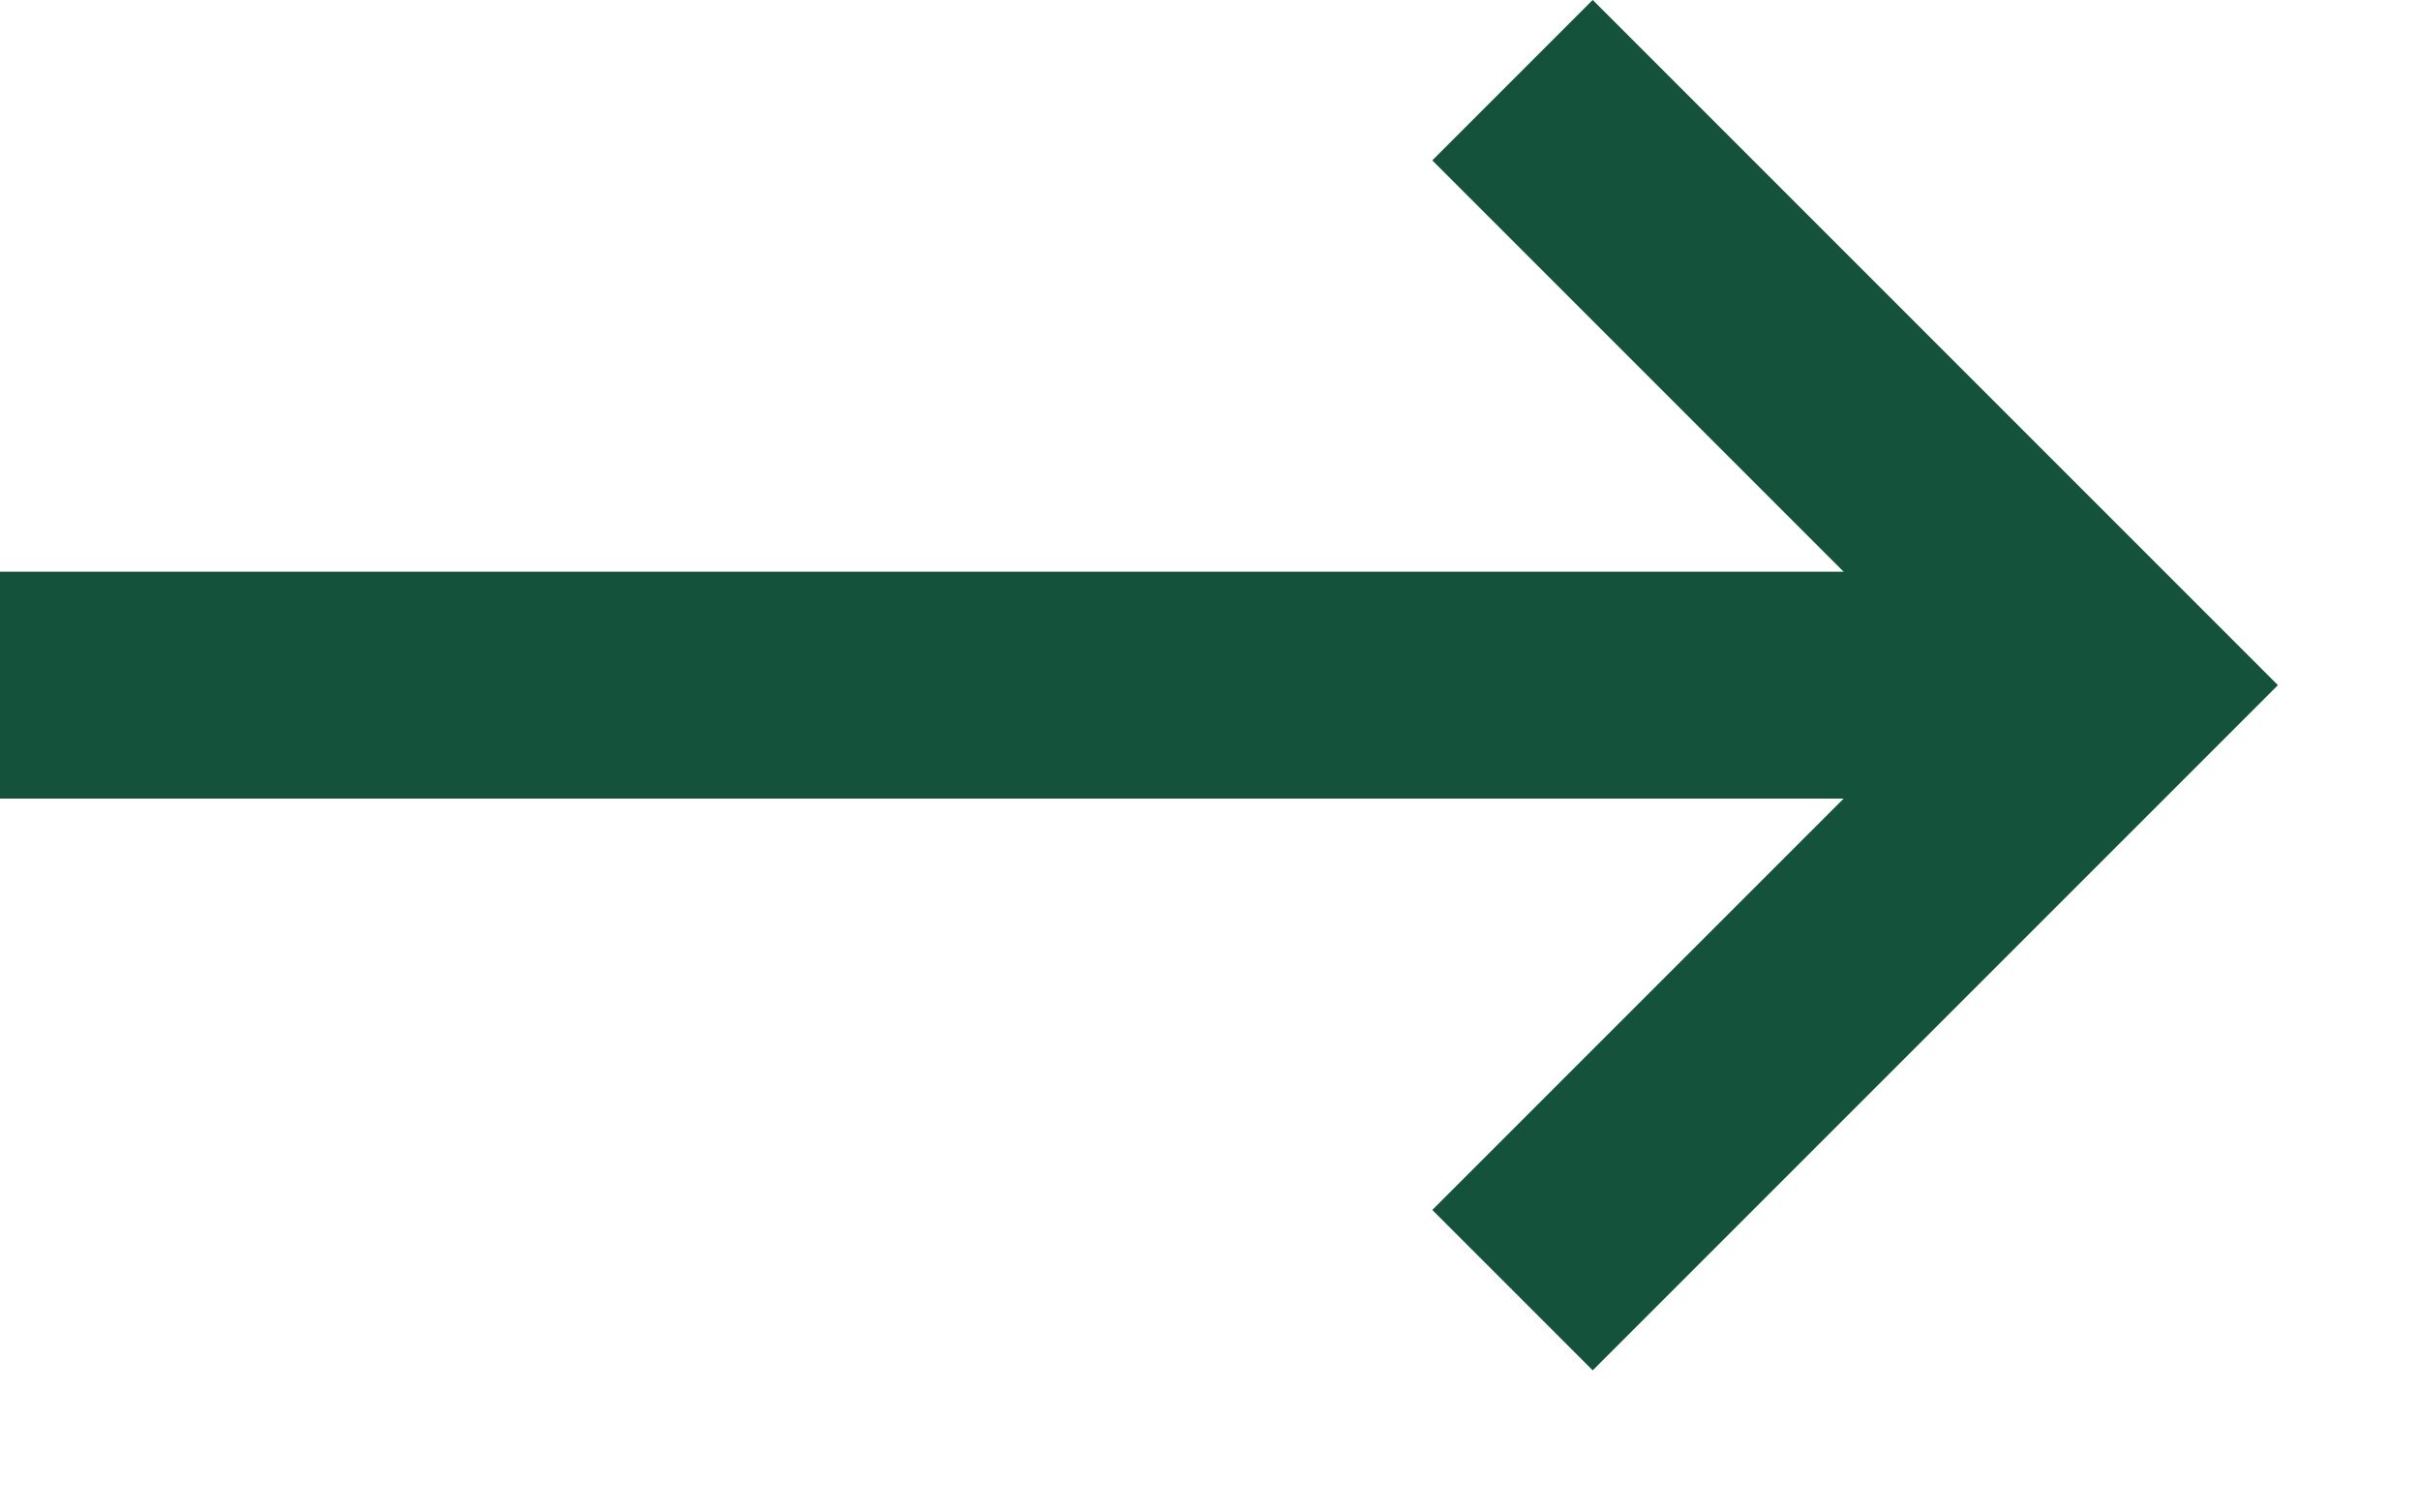
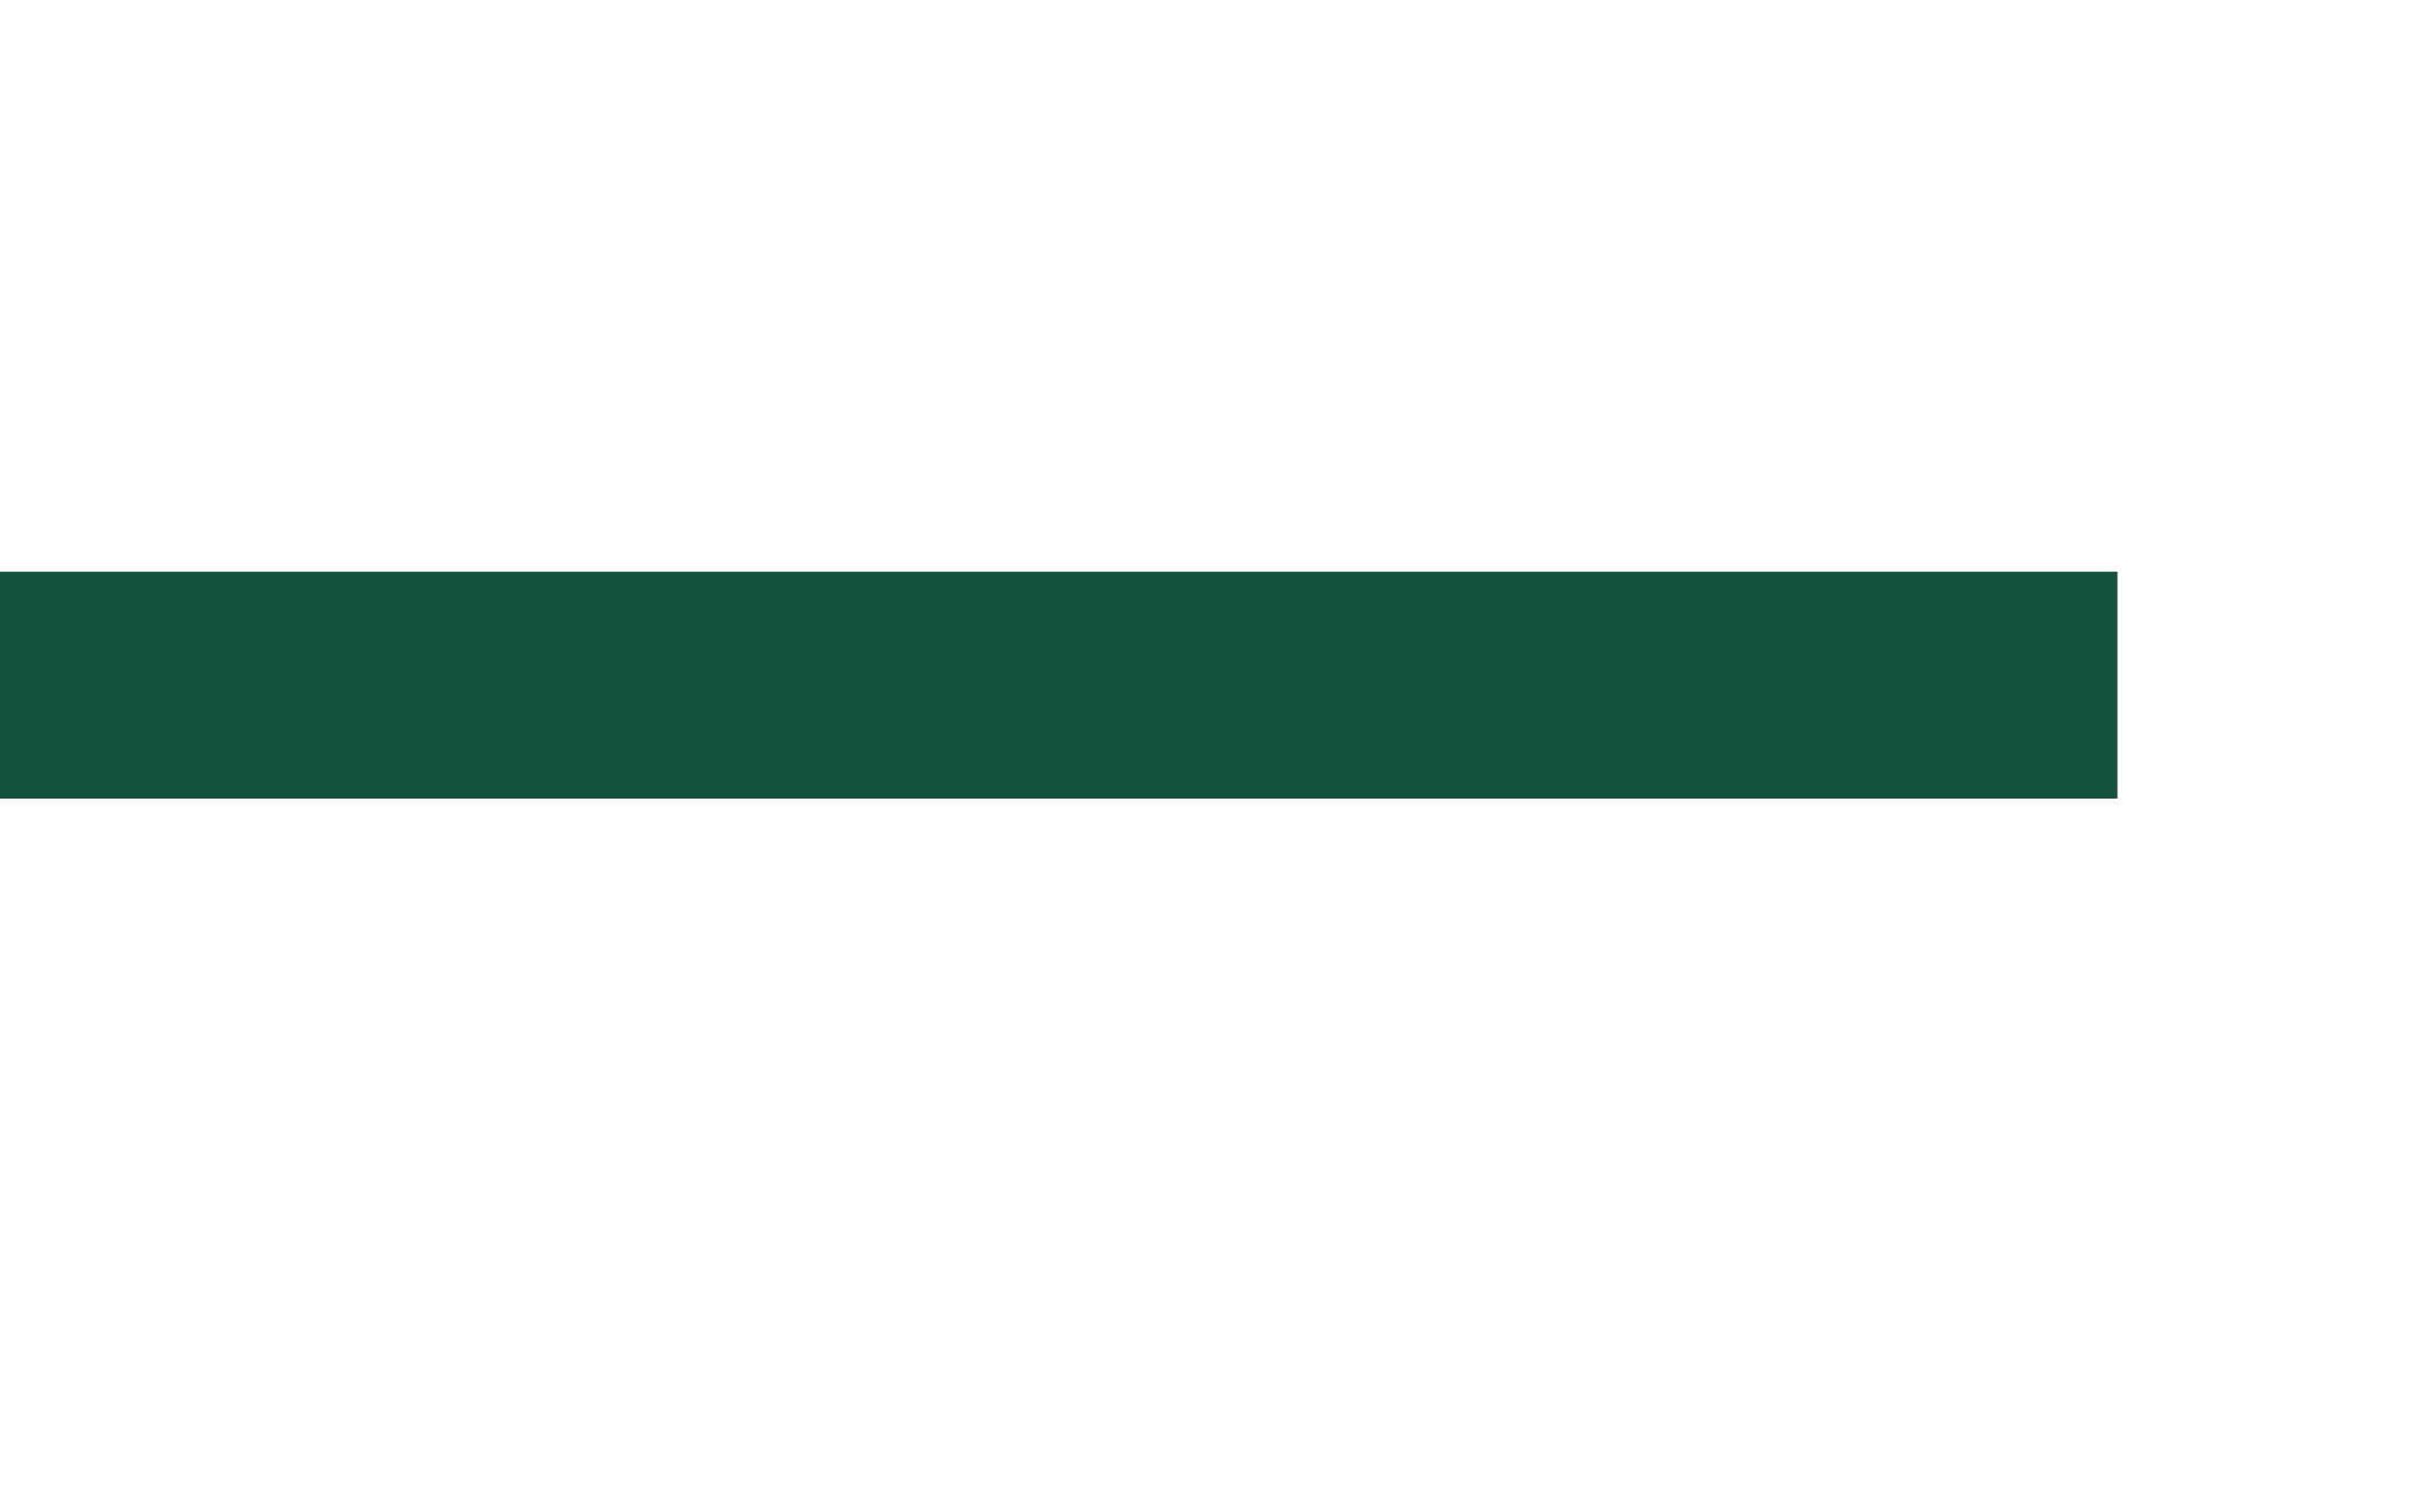
<svg xmlns="http://www.w3.org/2000/svg" width="16" height="10" viewBox="0 0 16 10" fill="none">
  <path d="M0 4.53L14 4.53" stroke="#15523C" stroke-width="1.5" />
-   <path d="M10 0.53L14 4.53L10 8.53" stroke="#15523C" stroke-width="1.5" />
</svg>